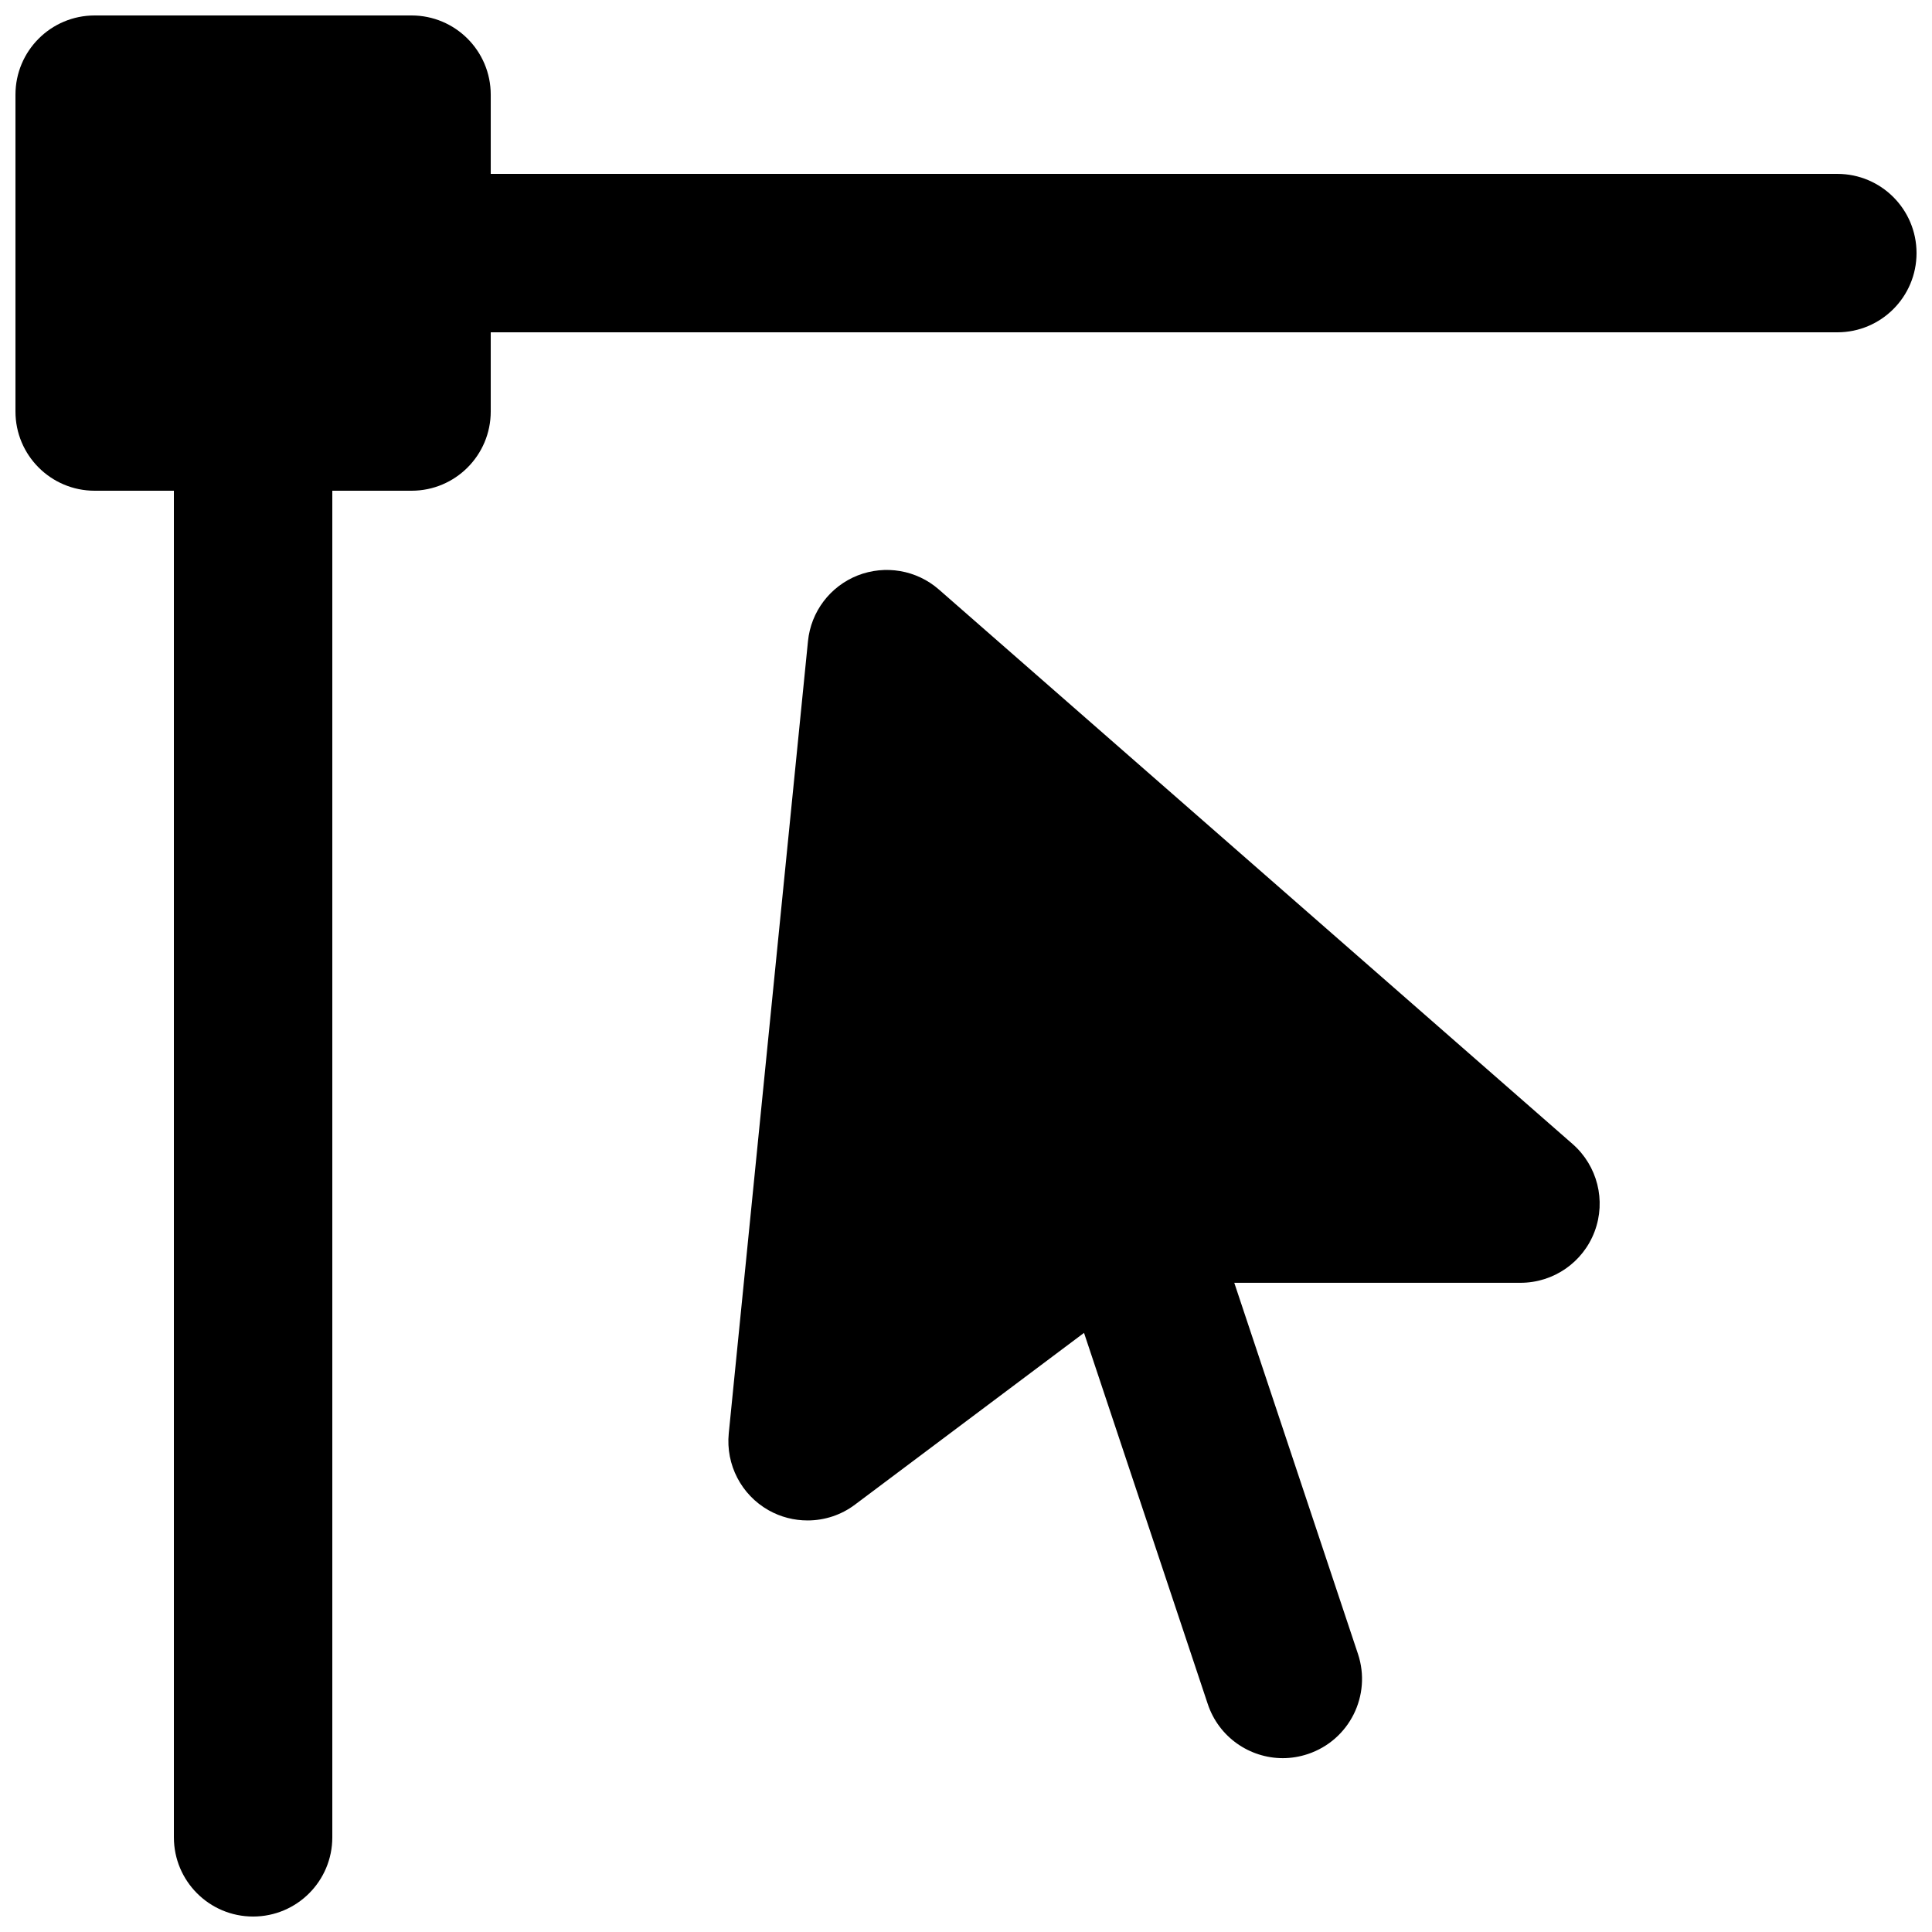
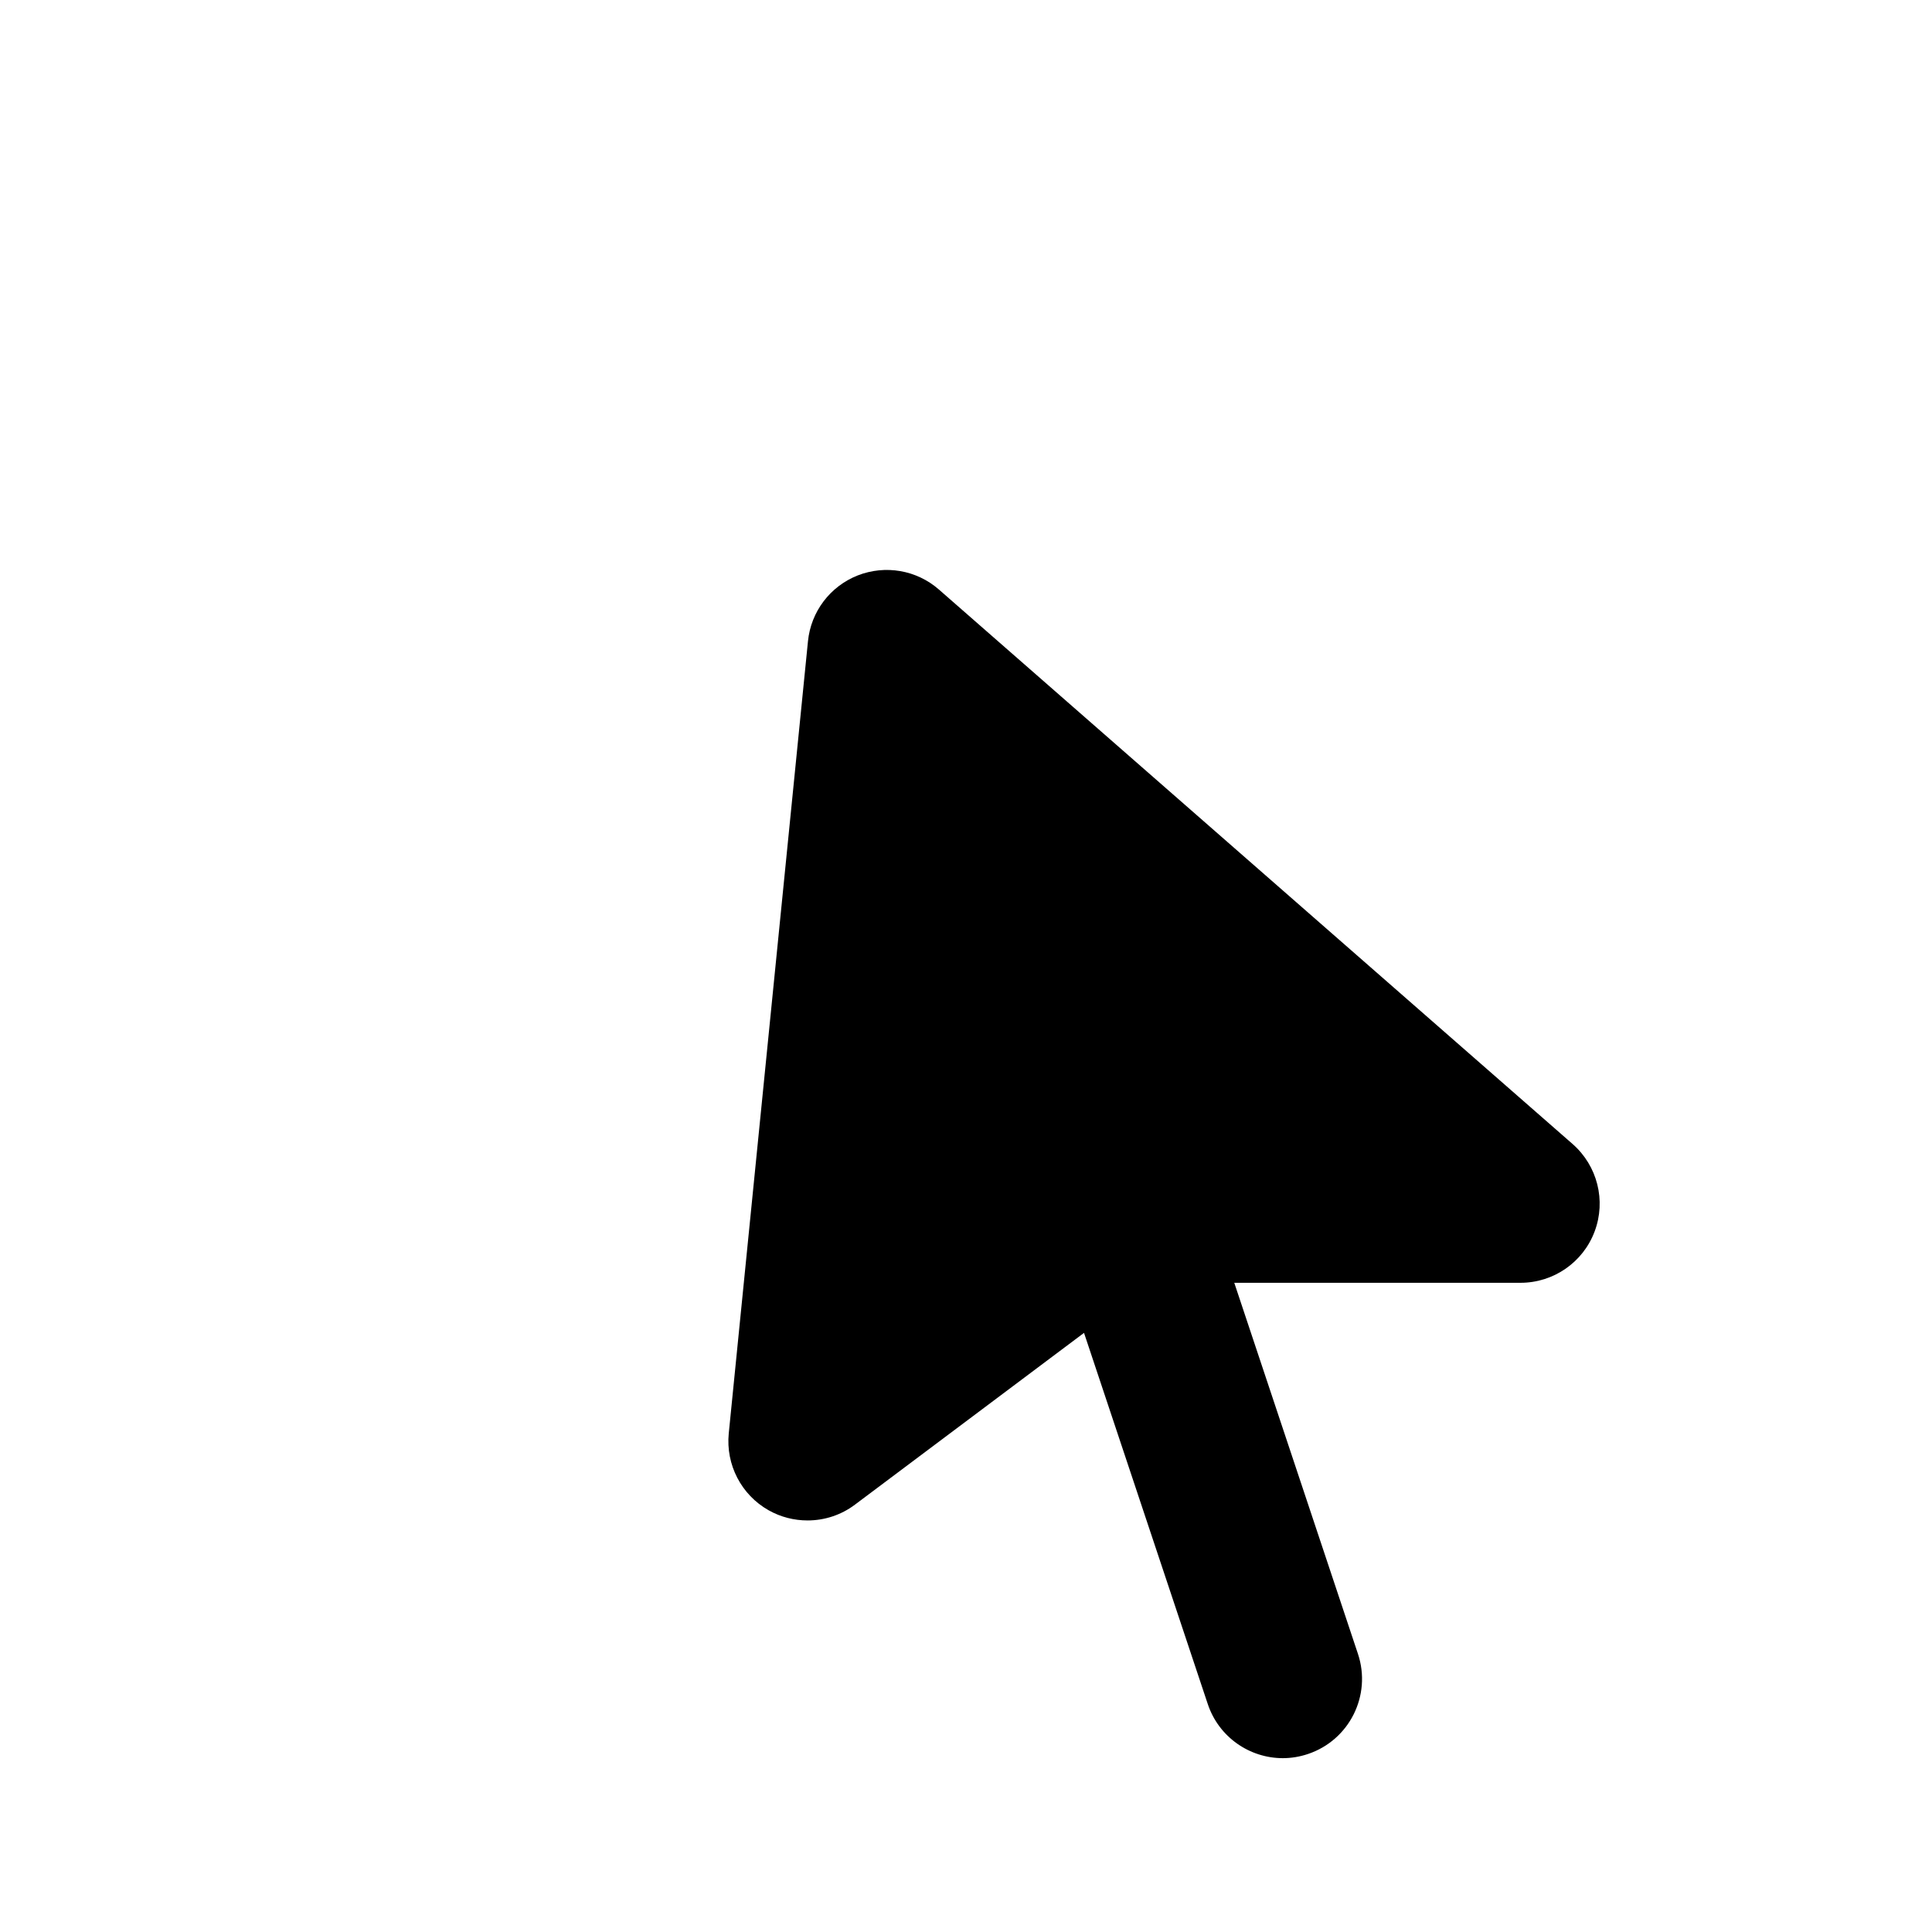
<svg xmlns="http://www.w3.org/2000/svg" width="800px" height="800px" version="1.1" viewBox="144 144 512 512">
  <defs>
    <clipPath id="a">
      <path d="m148.09 148.09h503.81v503.81h-503.81z" />
    </clipPath>
  </defs>
  <g clip-path="url(#a)">
-     <path d="m630.91 190.08h-356.86v-20.992c0-11.586-9.383-20.992-20.992-20.992h-83.969c-11.609 0-20.992 9.406-20.992 20.992v83.969c0 11.586 9.383 20.992 20.992 20.992h20.992v356.86c0 11.59 9.383 20.992 20.992 20.992 11.609 0 20.992-9.402 20.992-20.992v-356.86h20.992c11.609 0 20.992-9.406 20.992-20.992v-20.992h356.86c11.609 0 20.992-9.406 20.992-20.992 0-11.59-9.383-20.992-20.992-20.992" fill-rule="evenodd" />
-   </g>
+     </g>
  <path d="m392.82 300.23c-5.922-5.184-14.211-6.59-21.52-3.734-7.324 2.894-12.406 9.613-13.18 17.445l-20.992 209.92c-0.82 8.293 3.316 16.289 10.578 20.383 3.211 1.809 6.762 2.688 10.309 2.688 4.449 0 8.879-1.406 12.574-4.199l60.688-45.508 32.789 98.348c2.918 8.793 11.105 14.359 19.902 14.359 2.18 0 4.426-0.359 6.633-1.094 11-3.672 16.941-15.555 13.266-26.555l-32.77-98.328h75.844c8.754 0 16.586-5.414 19.652-13.602 3.082-8.188 0.734-17.422-5.836-23.176z" fill-rule="evenodd" />
</svg>